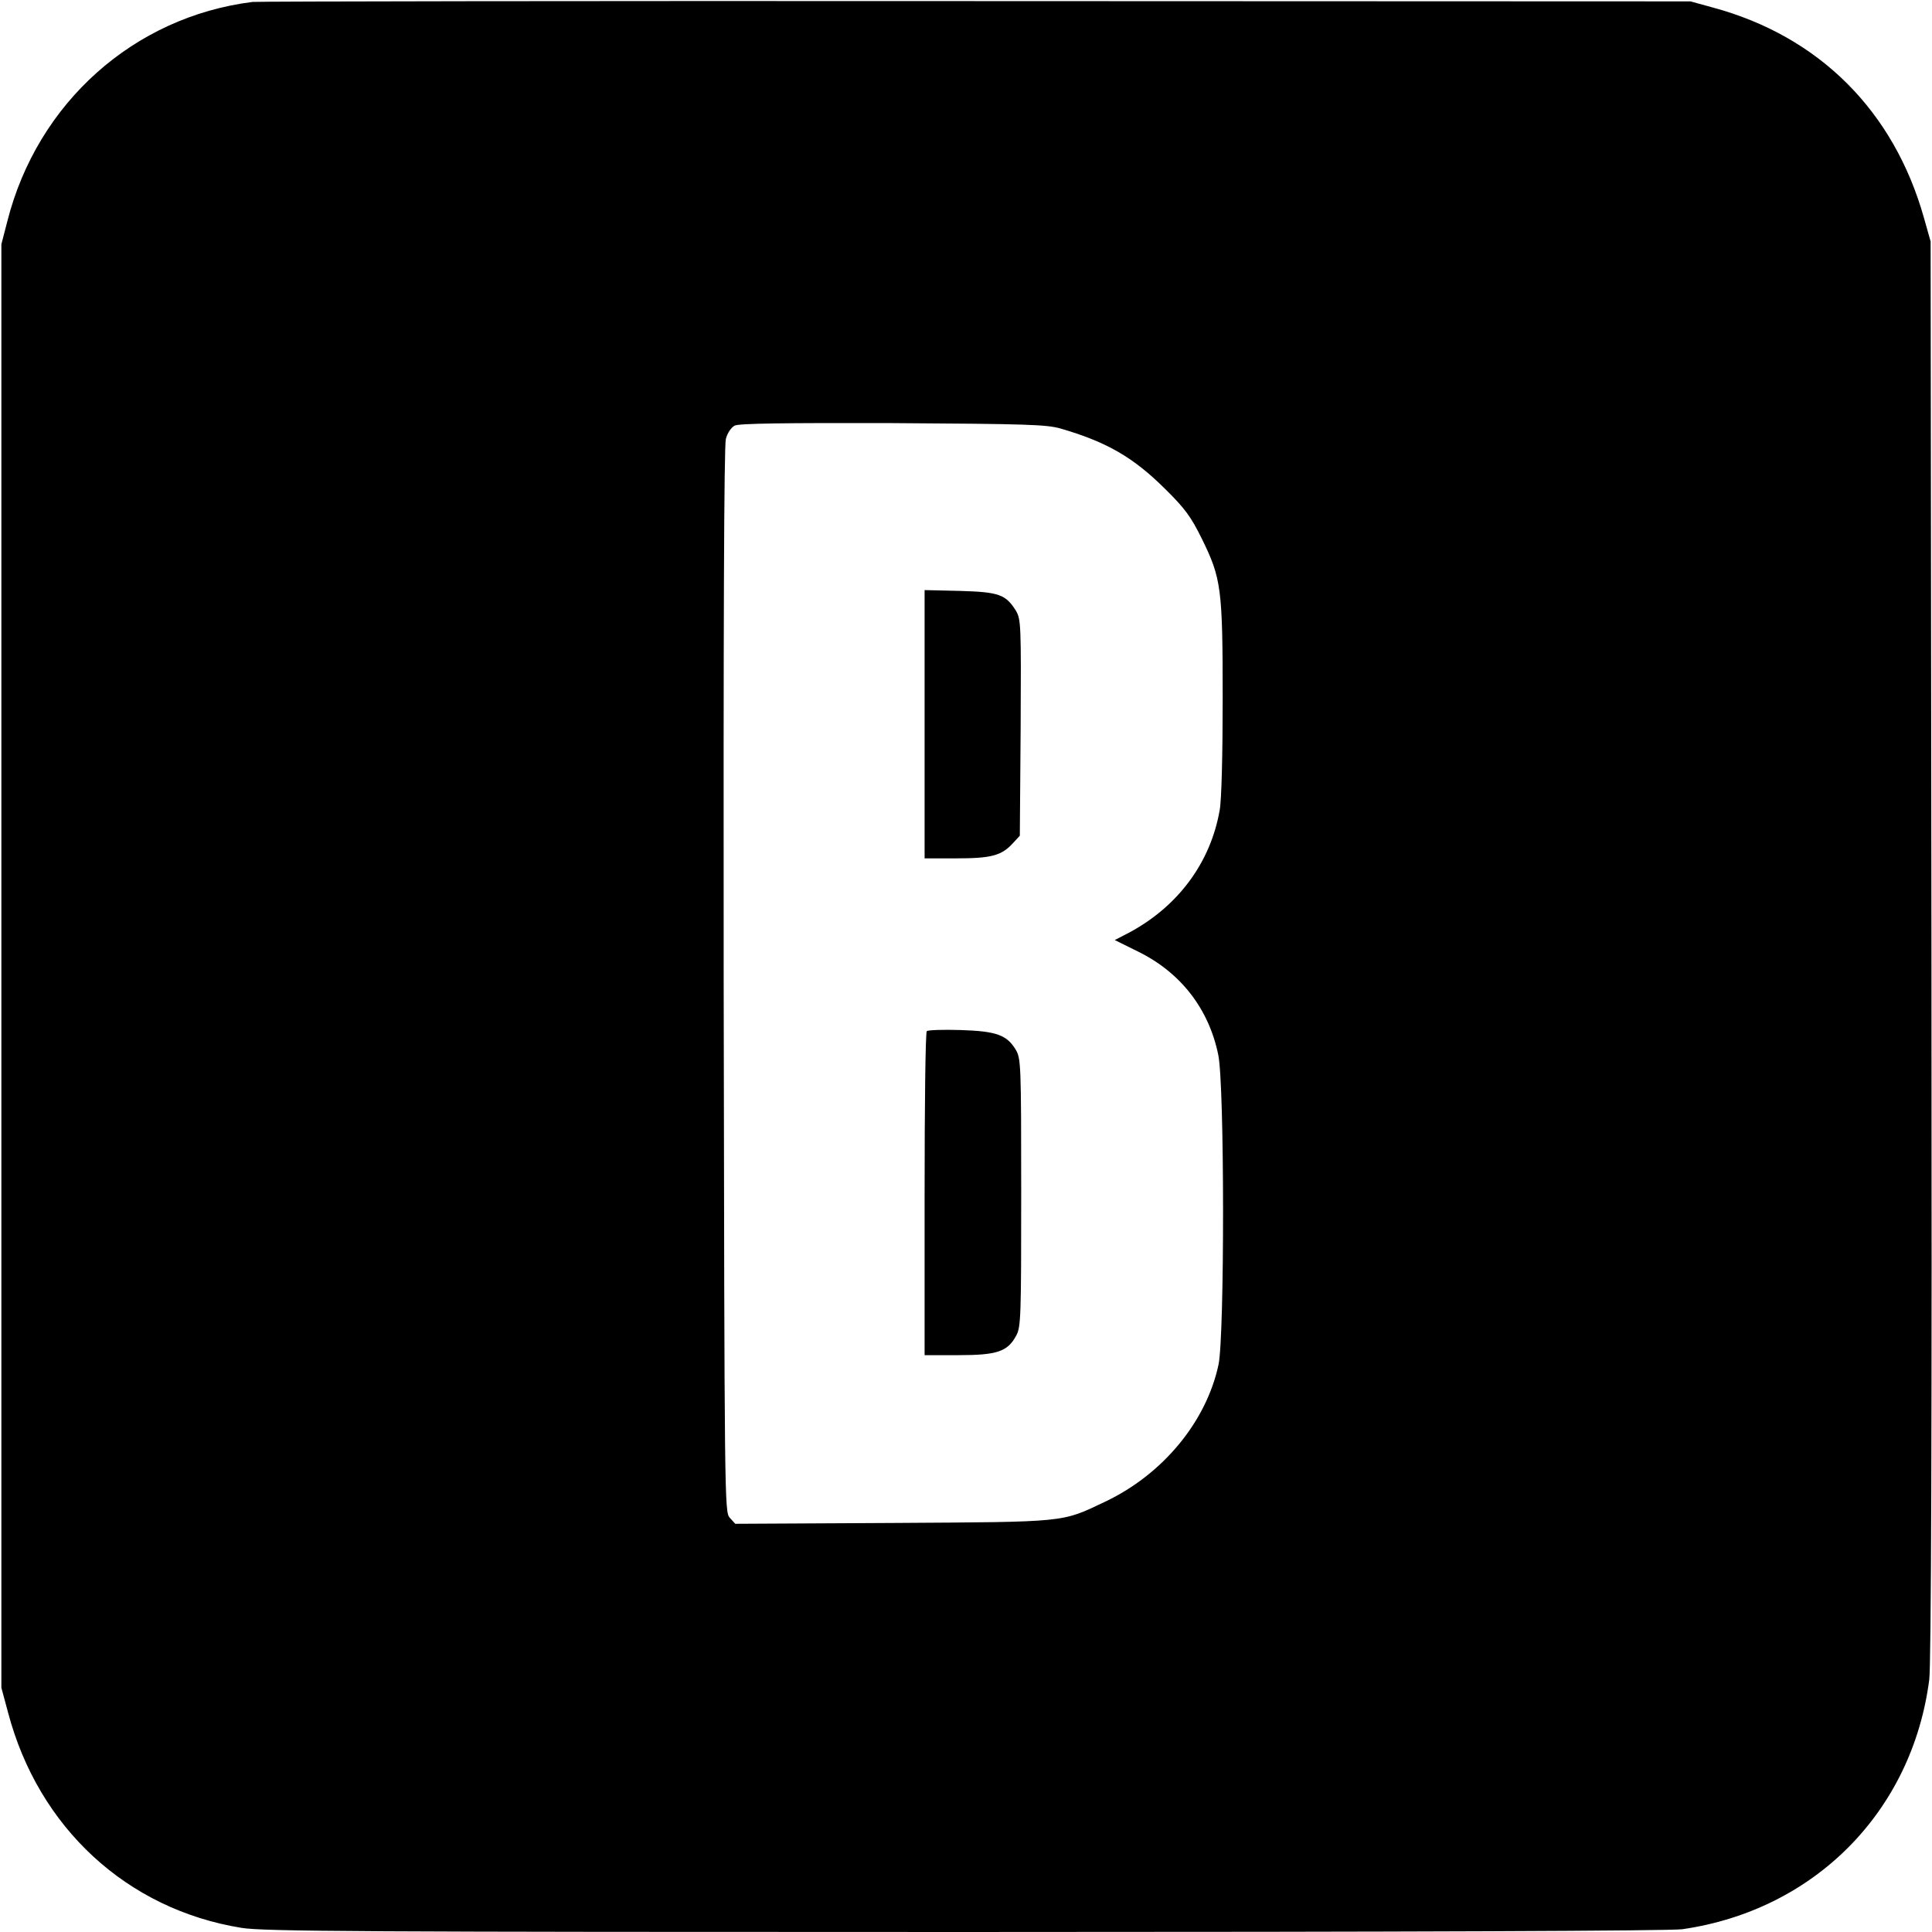
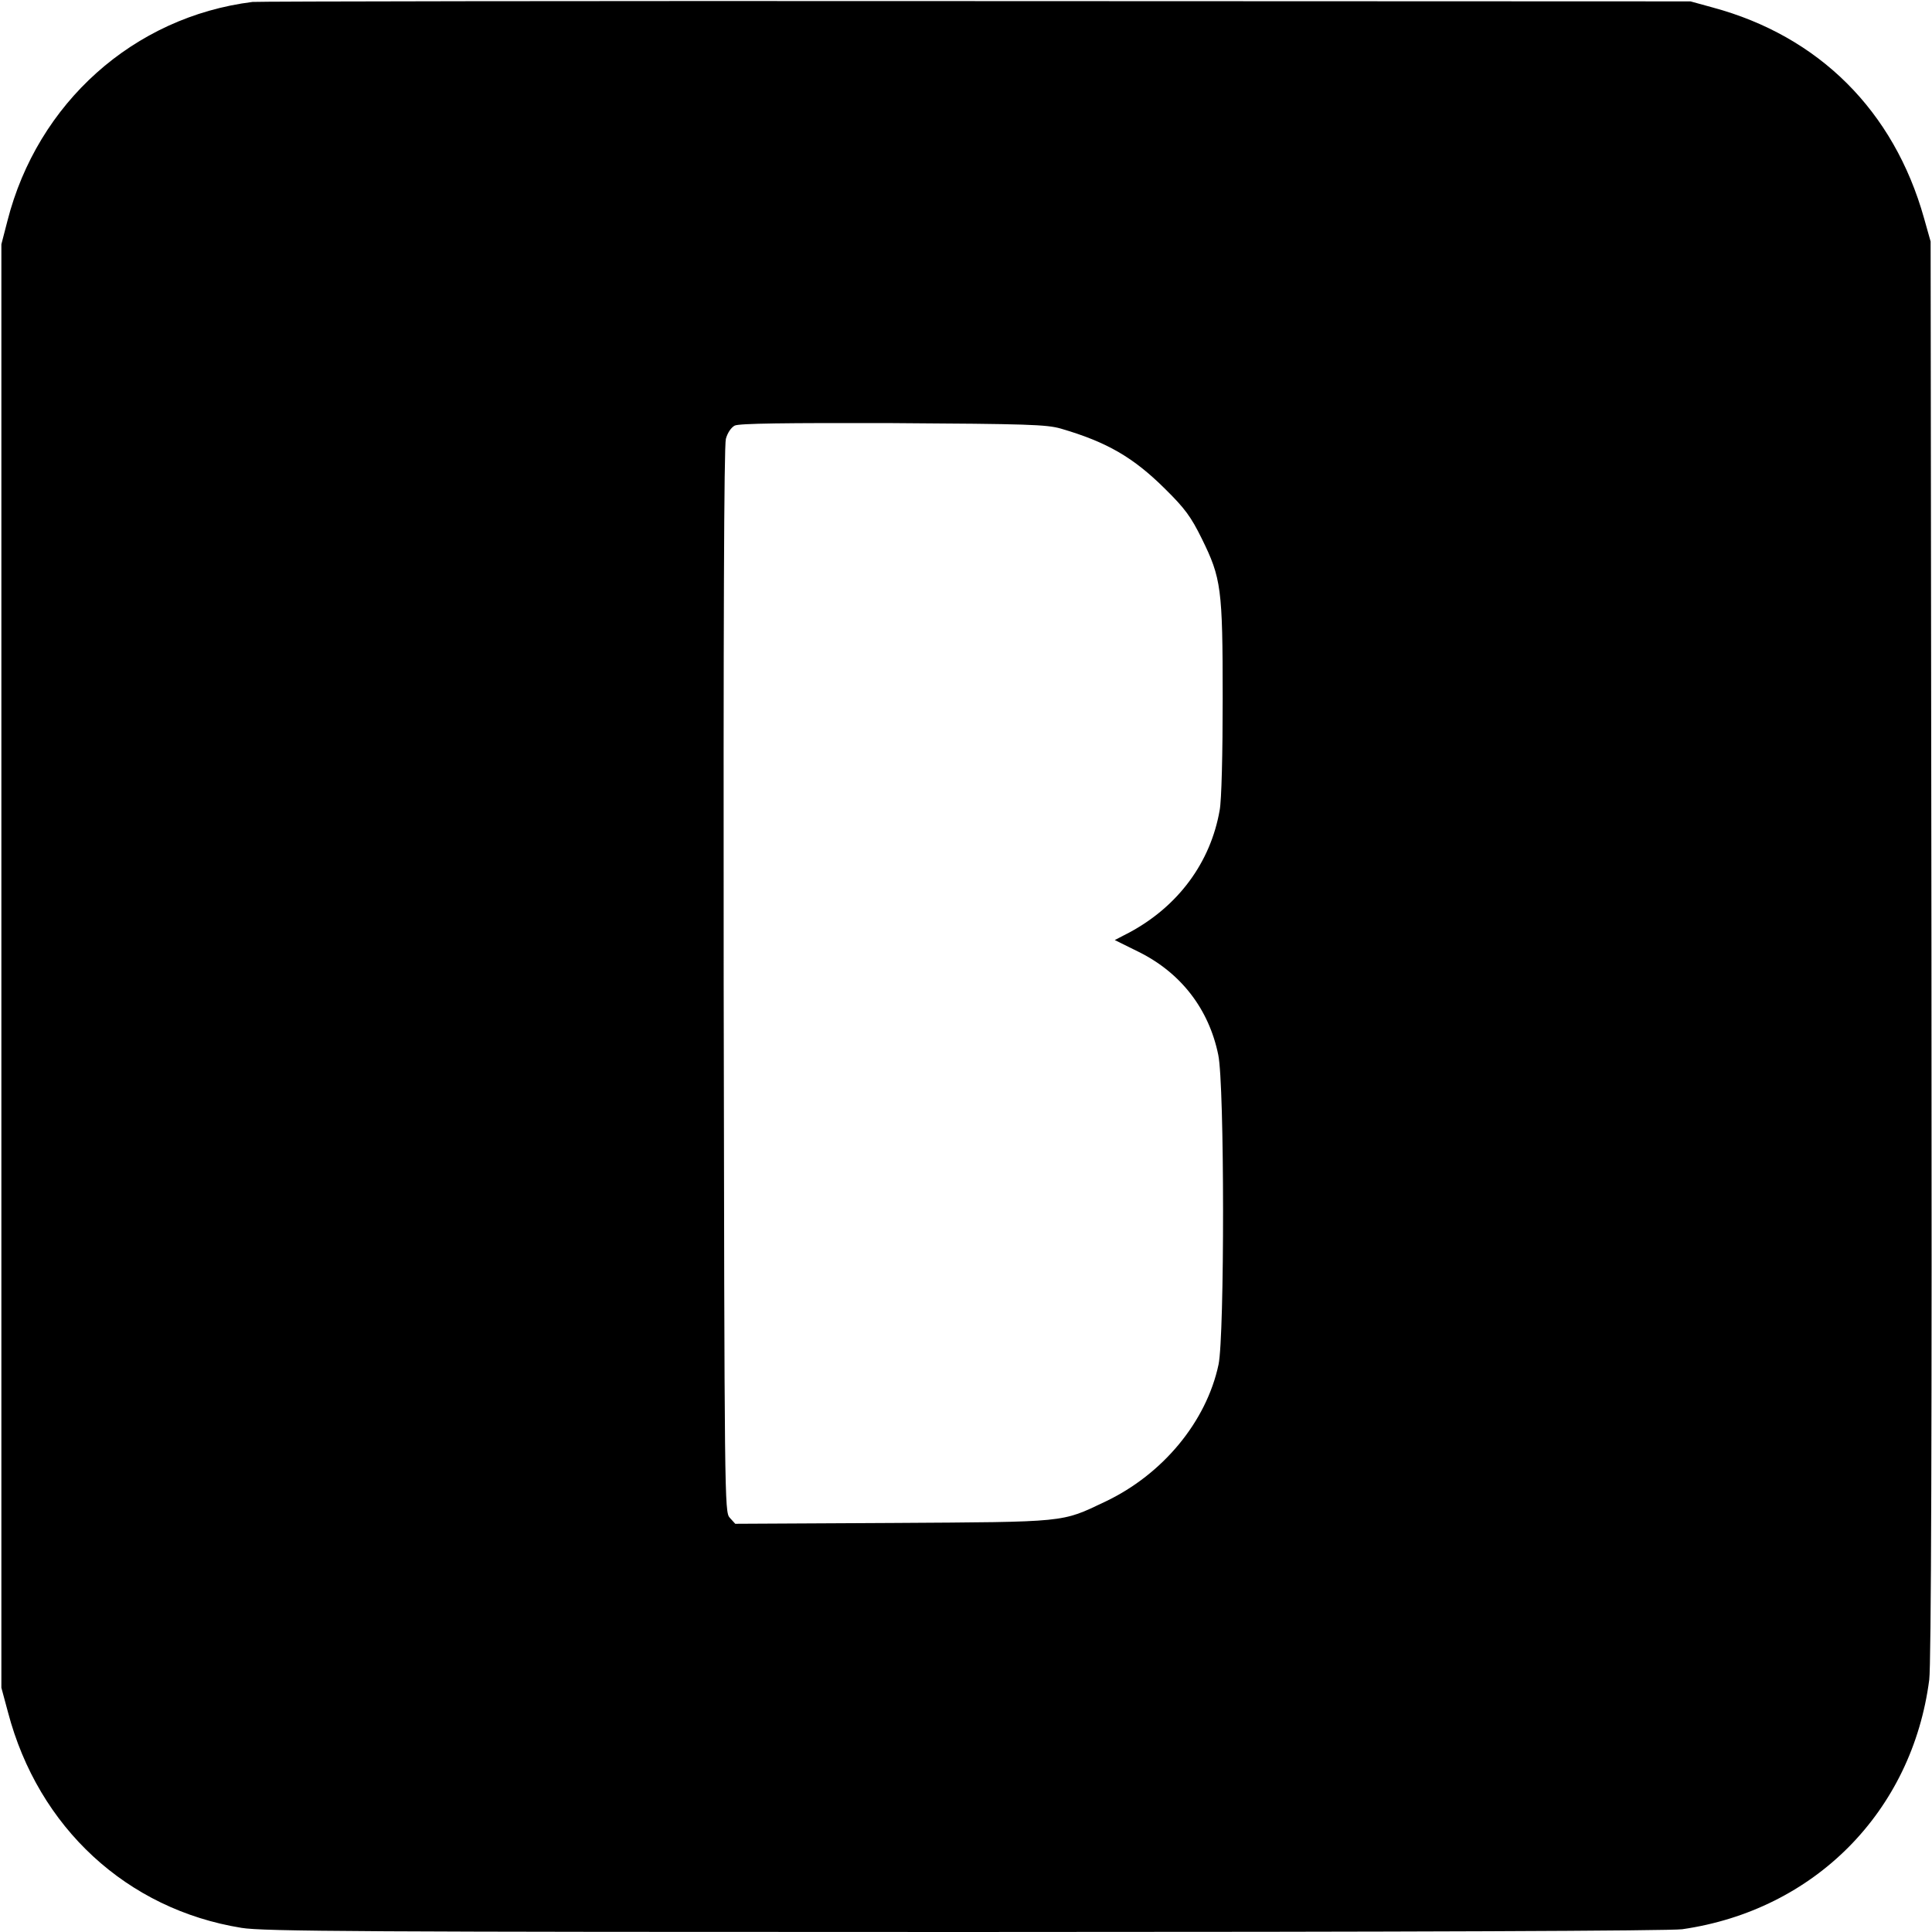
<svg xmlns="http://www.w3.org/2000/svg" width="933.333" height="933.333" version="1.0" viewBox="0 0 700 700">
  <path d="M91.5.7C48.4 6.1 13.6 37.3 2.7 80L.5 88.5v523l2.4 8.9c11 41.8 43.1 71.4 84.6 78.1 7.7 1.3 44.5 1.5 262 1.5 163.1 0 255.5-.4 260-1 47.9-6.9 83.3-42.6 89.5-90.4.7-5.6 1-88.6.8-264.6l-.3-256.5-2.4-8.5c-10.9-38.8-38-65.9-76.6-76.3l-8-2.2-259-.1C211.1.3 93.2.5 91.5.7zm292.9 154.6c16.8 4.9 26.3 10.5 37.7 21.8 7.2 7.1 9.4 10.1 13.3 18 7.1 14.4 7.6 18 7.6 58 0 19.9-.4 37-1.1 40.5-3.3 18.9-15 34.7-32.6 44.2l-5.4 2.8 8.7 4.3c15.3 7.6 25.4 20.7 28.8 37.3 2.3 10.9 2.3 101.7.1 112.2-4.4 20.7-20.2 39.8-41.1 49.7-16 7.6-13.4 7.3-77 7.7l-57 .3-2-2.2c-1.9-2.1-1.9-5.7-2.2-194.6-.1-126.9.1-193.8.8-196.3.6-2.2 1.9-4.1 3.2-4.8 1.6-.8 18.4-1 57.3-.9 48.8.3 55.7.5 60.9 2z" />
-   <path d="M335 262.4V311h11.5c12.7 0 16.4-1 20.5-5.5l2.5-2.7.3-39.1c.2-37.5.1-39.3-1.7-42.4-3.7-5.9-6.1-6.8-20.3-7.2l-12.8-.3v48.6zm.8 111.2c-.5.4-.8 27-.8 59.1V491h12.3c14 0 17.8-1.3 20.9-7.1 1.7-3.1 1.8-6.8 1.8-51.9 0-46.3-.1-48.6-2-51.7-3.2-5.3-7-6.7-20-7.1-6.3-.2-11.8 0-12.2.4z" />
</svg>